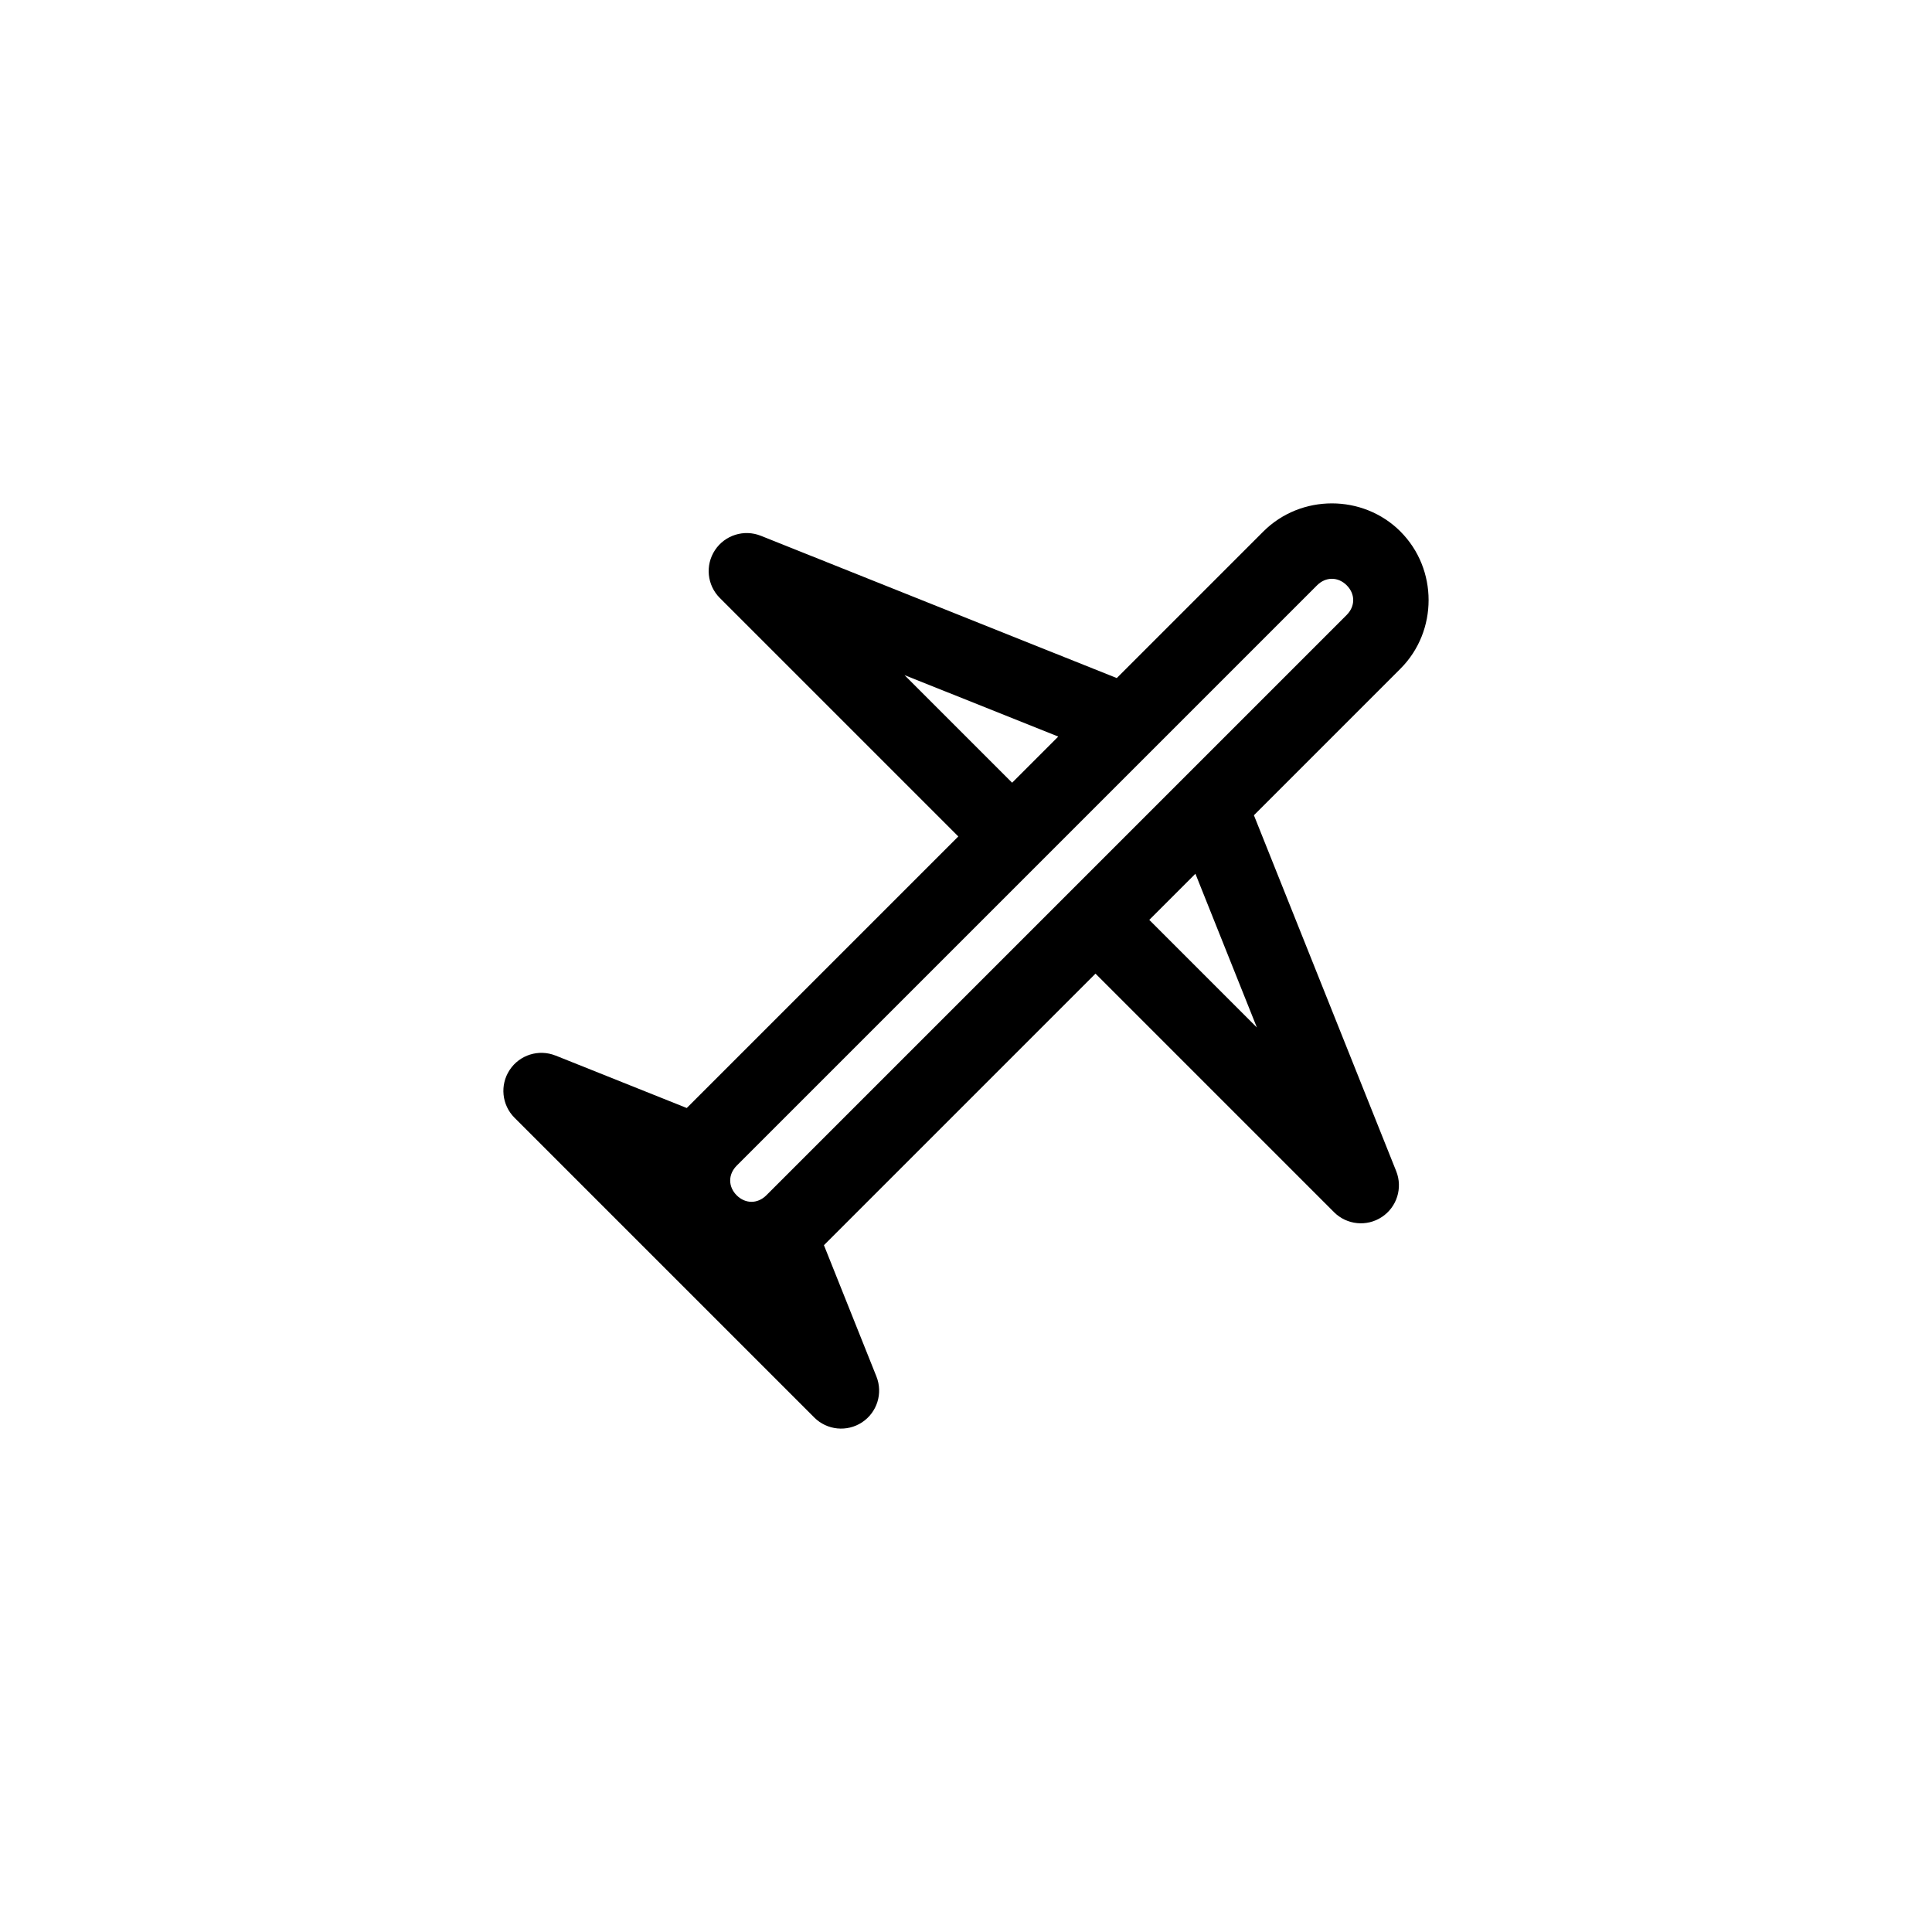
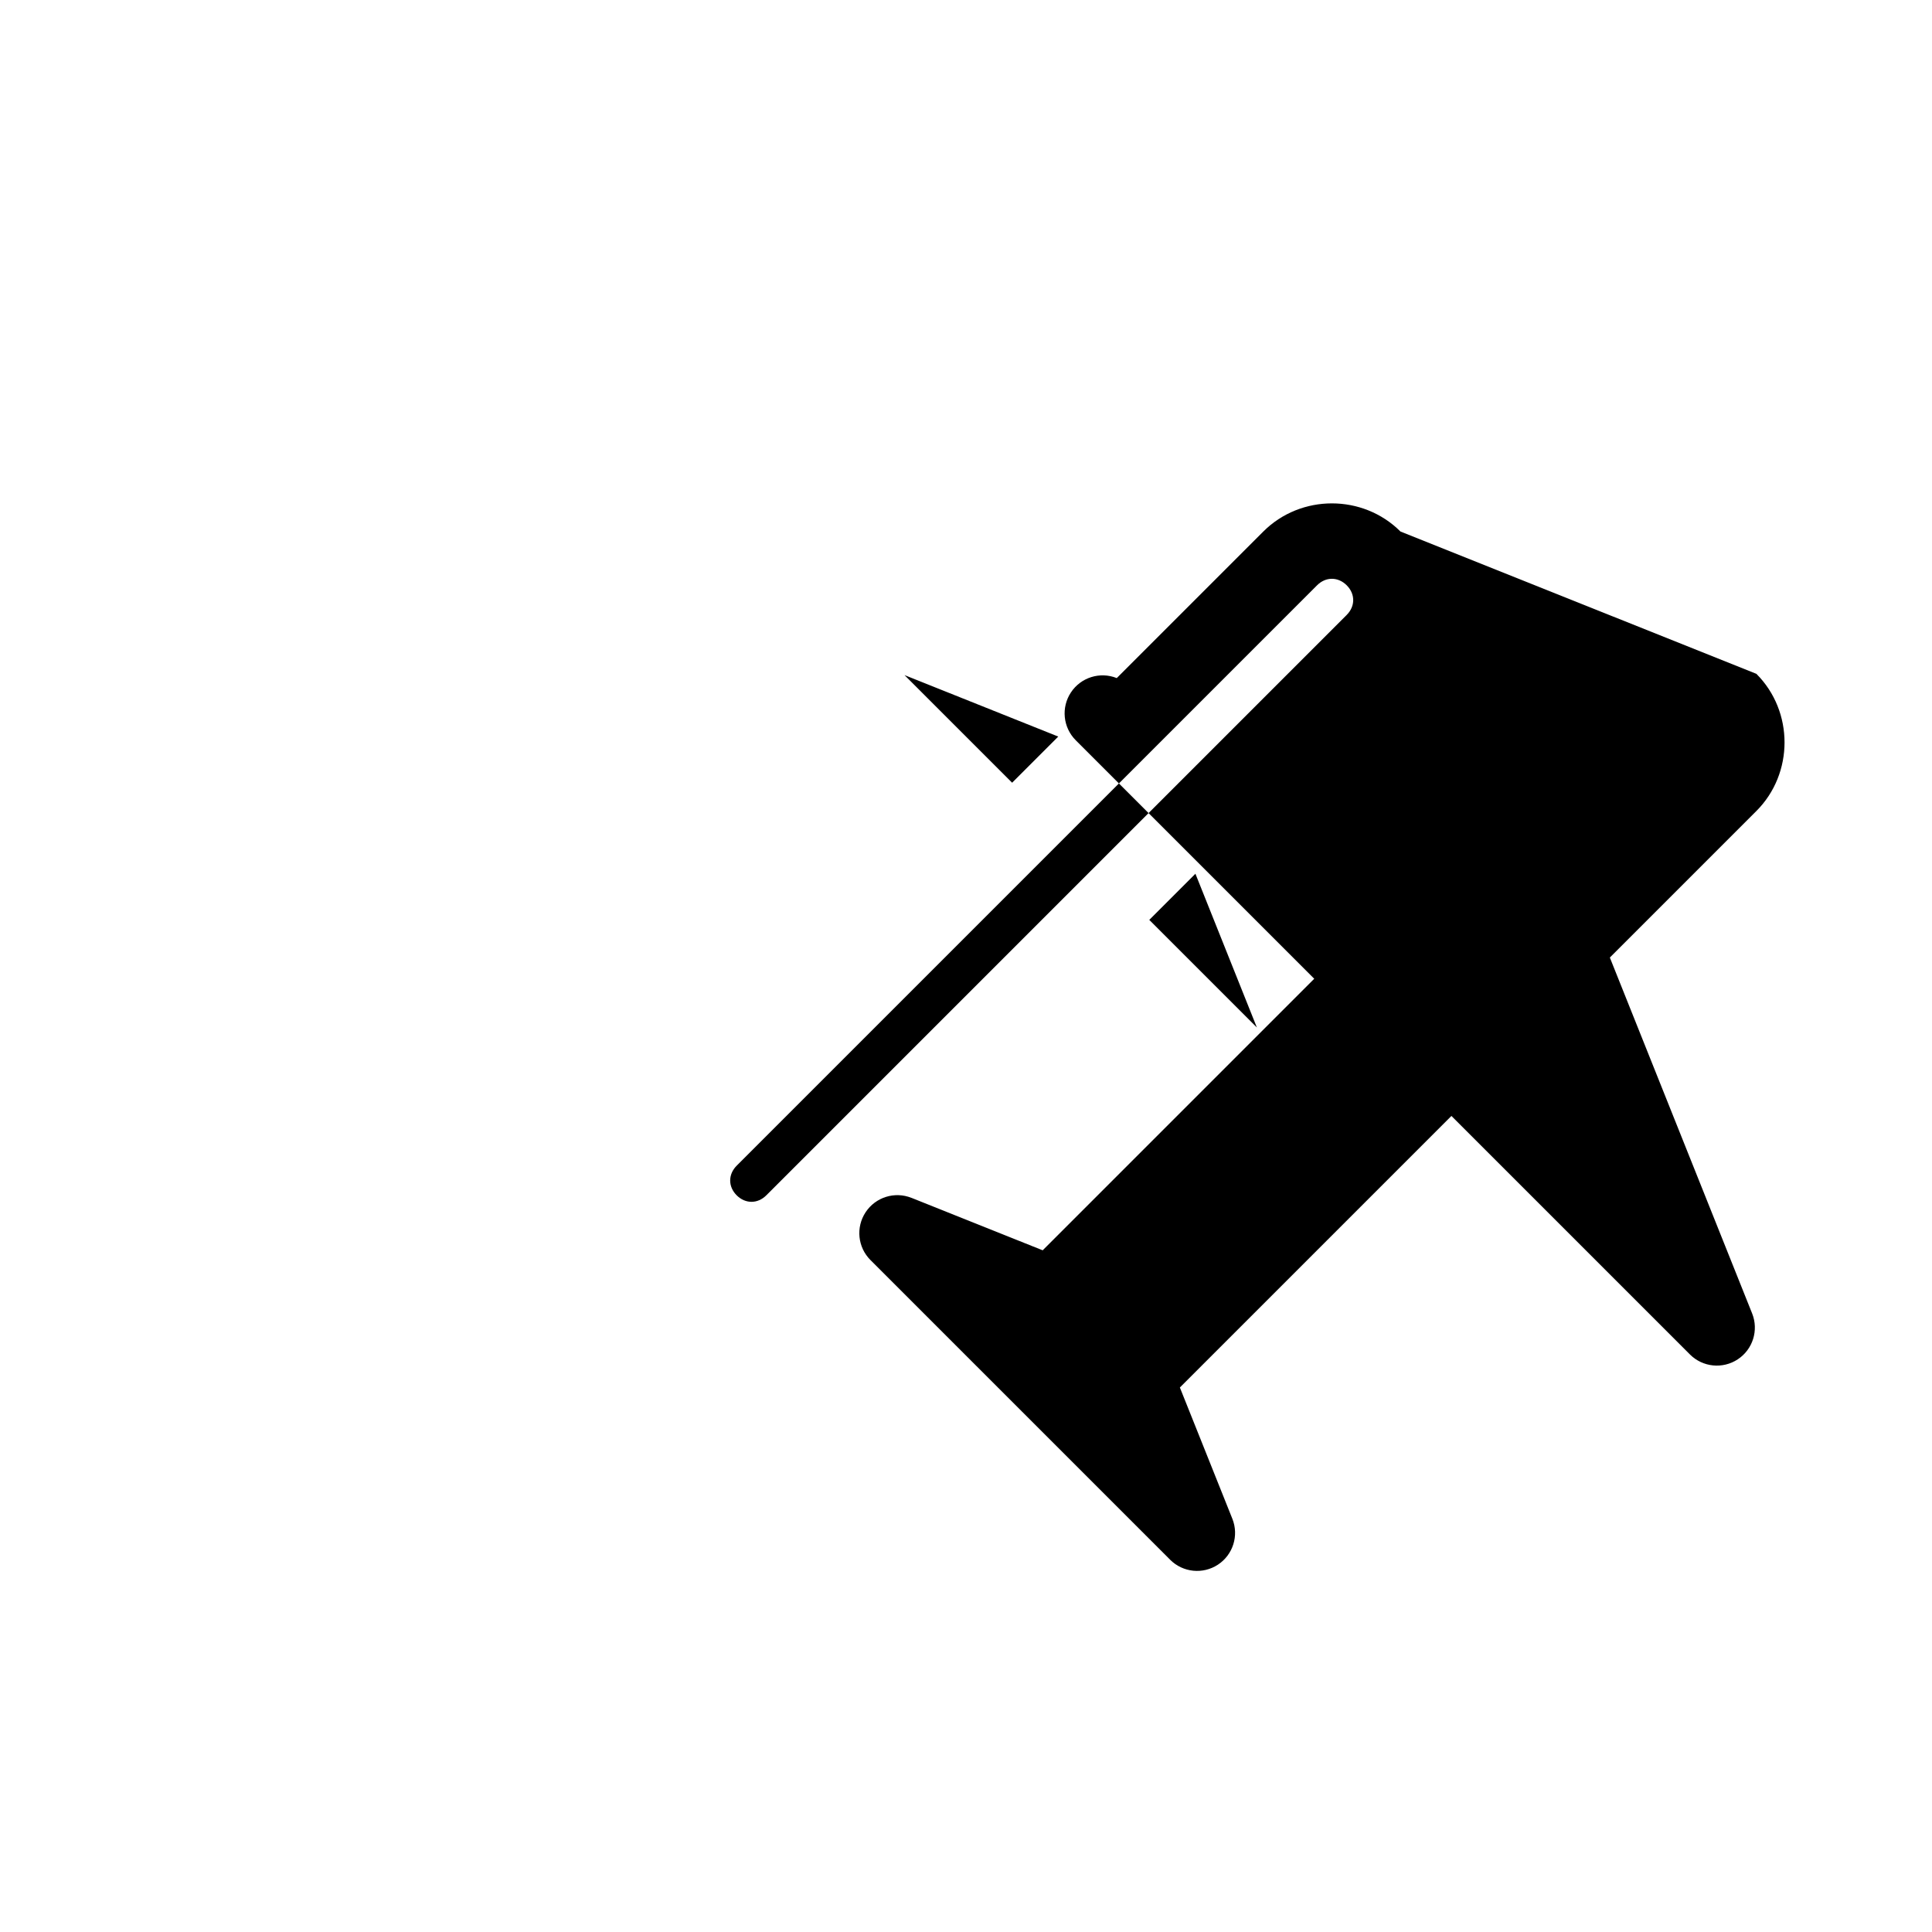
<svg xmlns="http://www.w3.org/2000/svg" fill="#000000" width="800px" height="800px" version="1.1" viewBox="144 144 512 512">
-   <path d="m515.14 284.86c-9.945-9.945-26.402-9.945-36.348 0l-38.836 38.836c-31.445-12.57-62.887-25.141-94.328-37.711h-0.008c-4.441-1.773-9.516-0.18-12.148 3.812-2.633 3.992-2.098 9.285 1.285 12.668l63.203 63.203-71.965 71.965-6.418-2.566-28.375-11.344 0.012 0.012c-4.441-1.773-9.516-0.18-12.148 3.812-2.633 3.992-2.098 9.285 1.285 12.668l79.434 79.434h-0.004c3.383 3.379 8.676 3.914 12.668 1.285 3.996-2.633 5.586-7.711 3.812-12.152l-11.344-28.375-2.566-6.418 71.965-71.965 63.203 63.203 0.012 0.016c3.383 3.379 8.676 3.914 12.668 1.281 3.992-2.629 5.586-7.707 3.812-12.148-12.57-31.445-25.141-62.887-37.711-94.328l38.836-38.836c9.945-9.945 9.945-26.402 0-36.348zm-14.25 14.25c2.297 2.297 2.297 5.551 0 7.852l-153.81 153.81c-2.297 2.297-5.551 2.297-7.852 0-2.297-2.297-2.297-5.551 0-7.852l153.81-153.81c2.297-2.297 5.551-2.297 7.852 0zm-76.441 40.09-12.227 12.227-28.516-28.516c13.582 5.43 27.164 10.859 40.746 16.289zm36.348 36.348c5.43 13.582 10.859 27.164 16.289 40.746l-28.516-28.516 12.227-12.227z" />
+   <path d="m515.14 284.86c-9.945-9.945-26.402-9.945-36.348 0l-38.836 38.836h-0.008c-4.441-1.773-9.516-0.18-12.148 3.812-2.633 3.992-2.098 9.285 1.285 12.668l63.203 63.203-71.965 71.965-6.418-2.566-28.375-11.344 0.012 0.012c-4.441-1.773-9.516-0.18-12.148 3.812-2.633 3.992-2.098 9.285 1.285 12.668l79.434 79.434h-0.004c3.383 3.379 8.676 3.914 12.668 1.285 3.996-2.633 5.586-7.711 3.812-12.152l-11.344-28.375-2.566-6.418 71.965-71.965 63.203 63.203 0.012 0.016c3.383 3.379 8.676 3.914 12.668 1.281 3.992-2.629 5.586-7.707 3.812-12.148-12.57-31.445-25.141-62.887-37.711-94.328l38.836-38.836c9.945-9.945 9.945-26.402 0-36.348zm-14.25 14.25c2.297 2.297 2.297 5.551 0 7.852l-153.81 153.81c-2.297 2.297-5.551 2.297-7.852 0-2.297-2.297-2.297-5.551 0-7.852l153.81-153.81c2.297-2.297 5.551-2.297 7.852 0zm-76.441 40.09-12.227 12.227-28.516-28.516c13.582 5.43 27.164 10.859 40.746 16.289zm36.348 36.348c5.43 13.582 10.859 27.164 16.289 40.746l-28.516-28.516 12.227-12.227z" />
</svg>